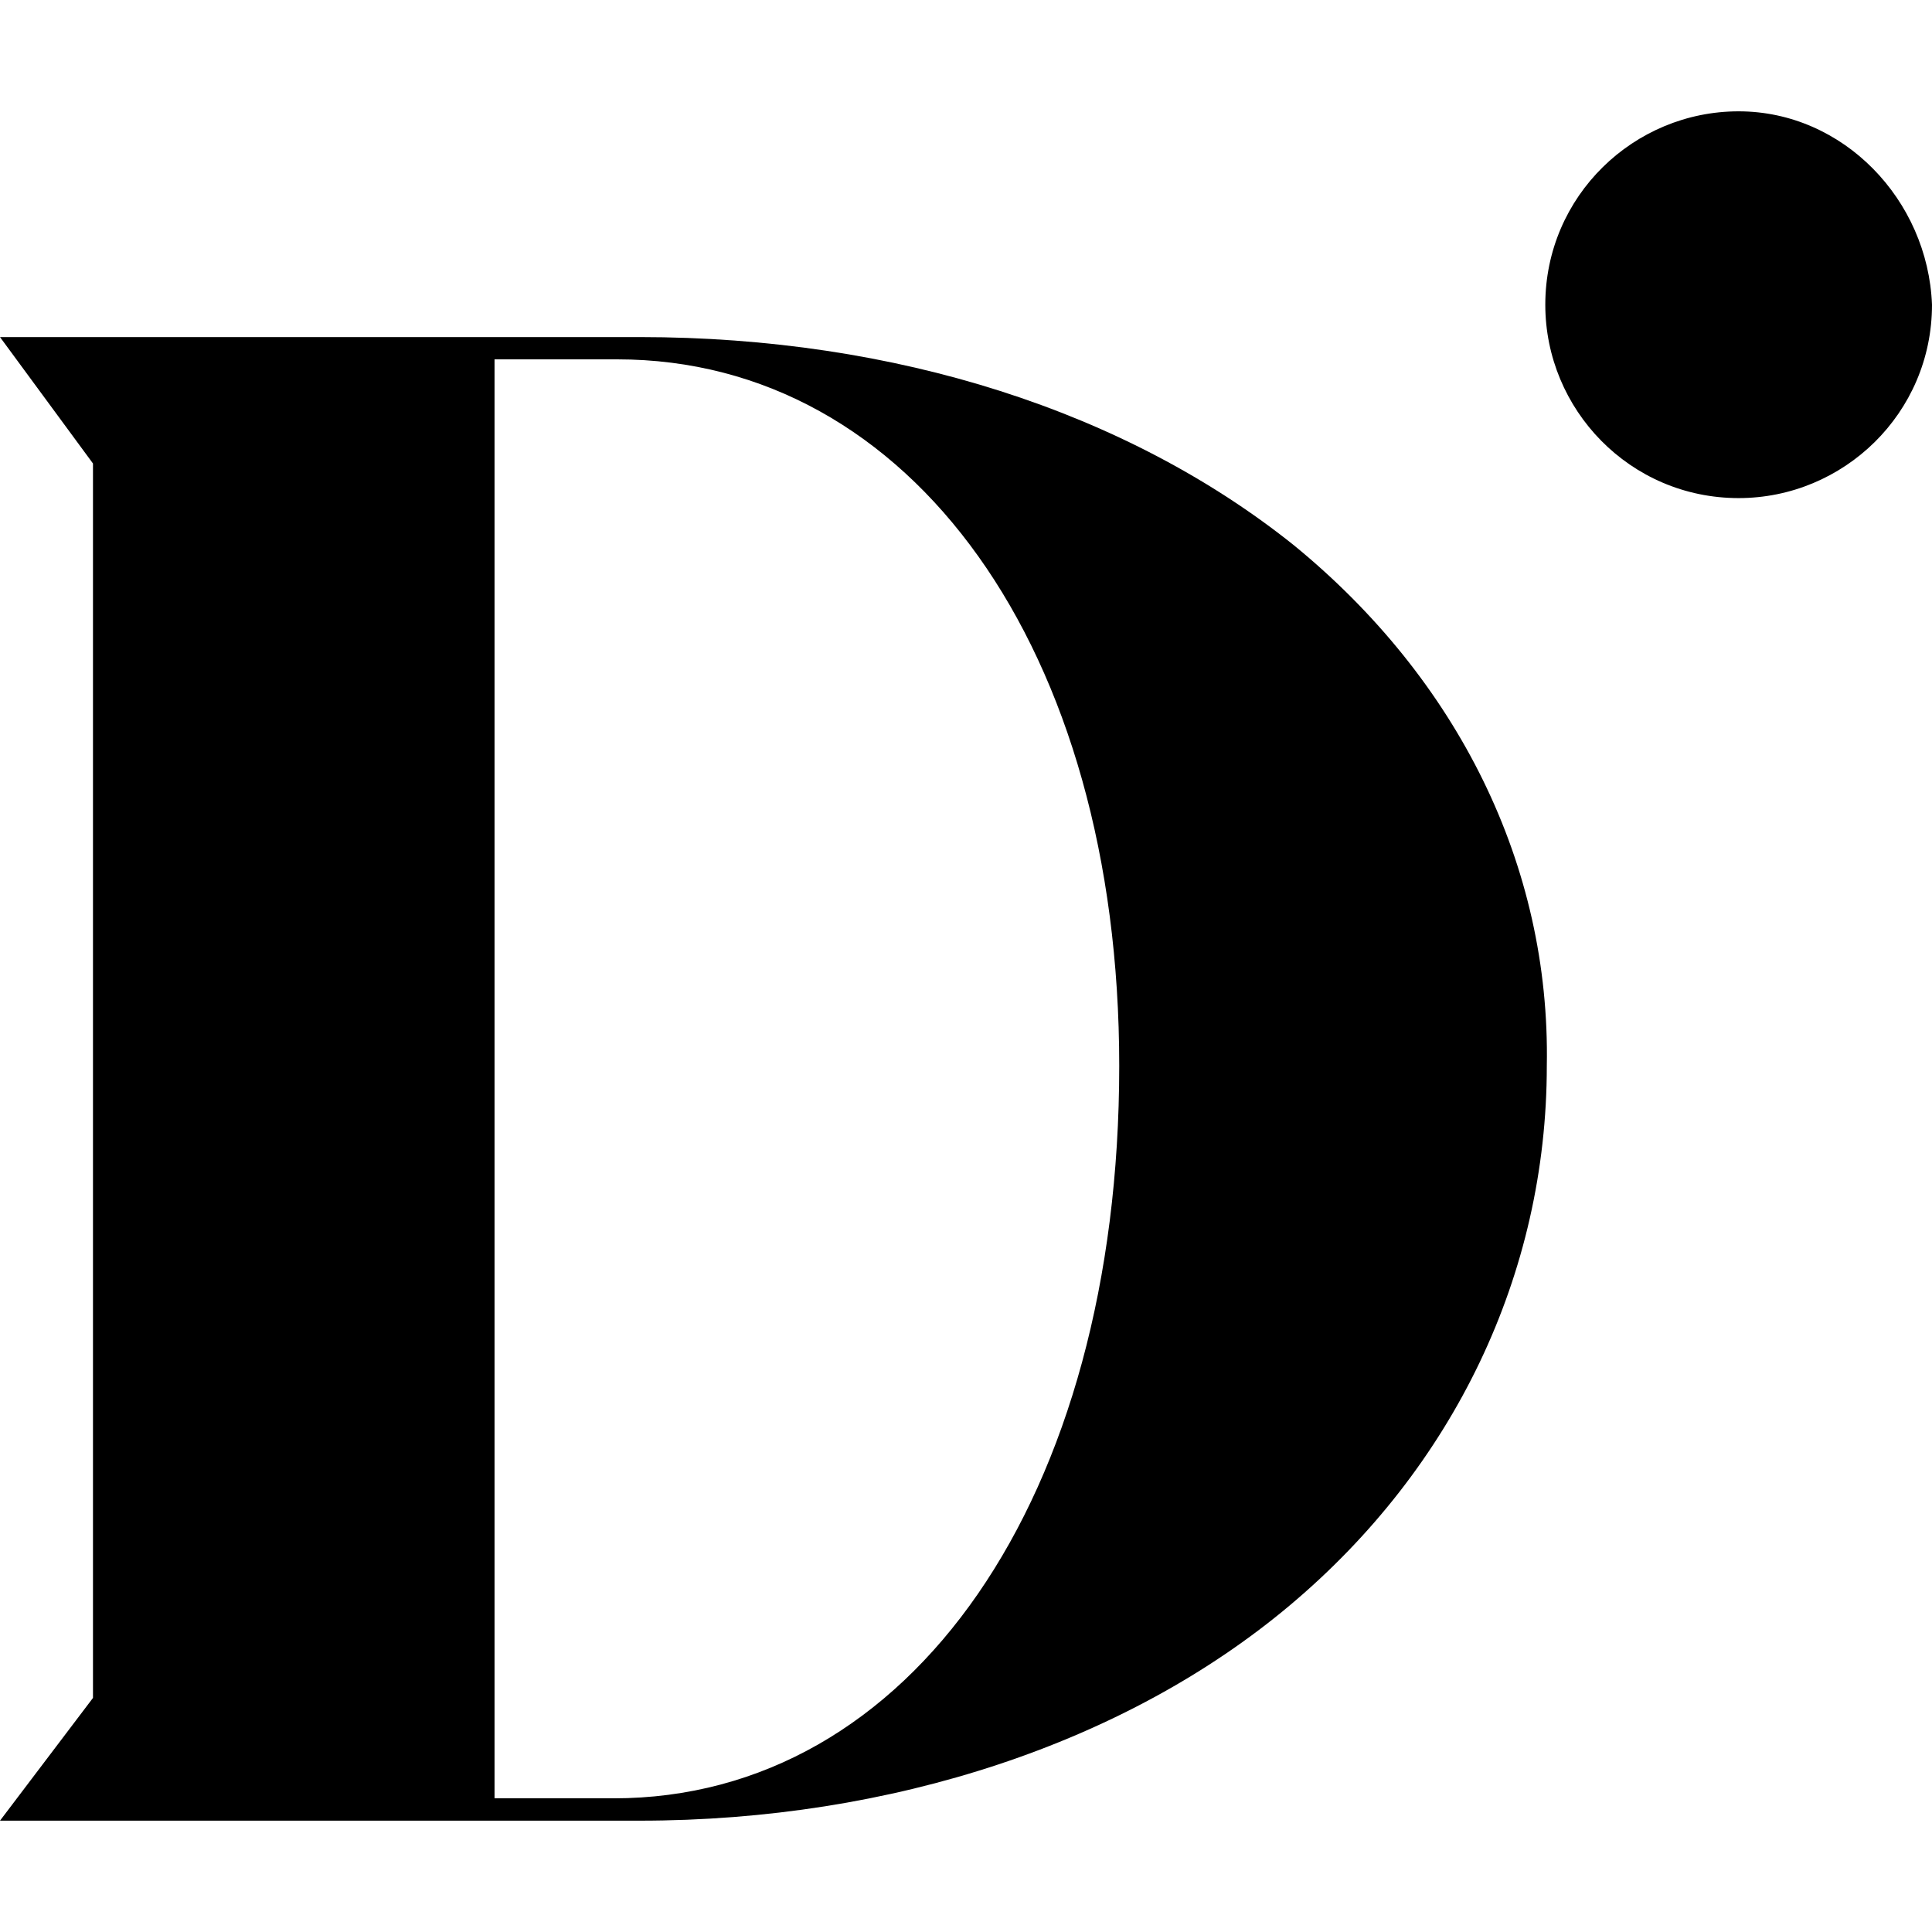
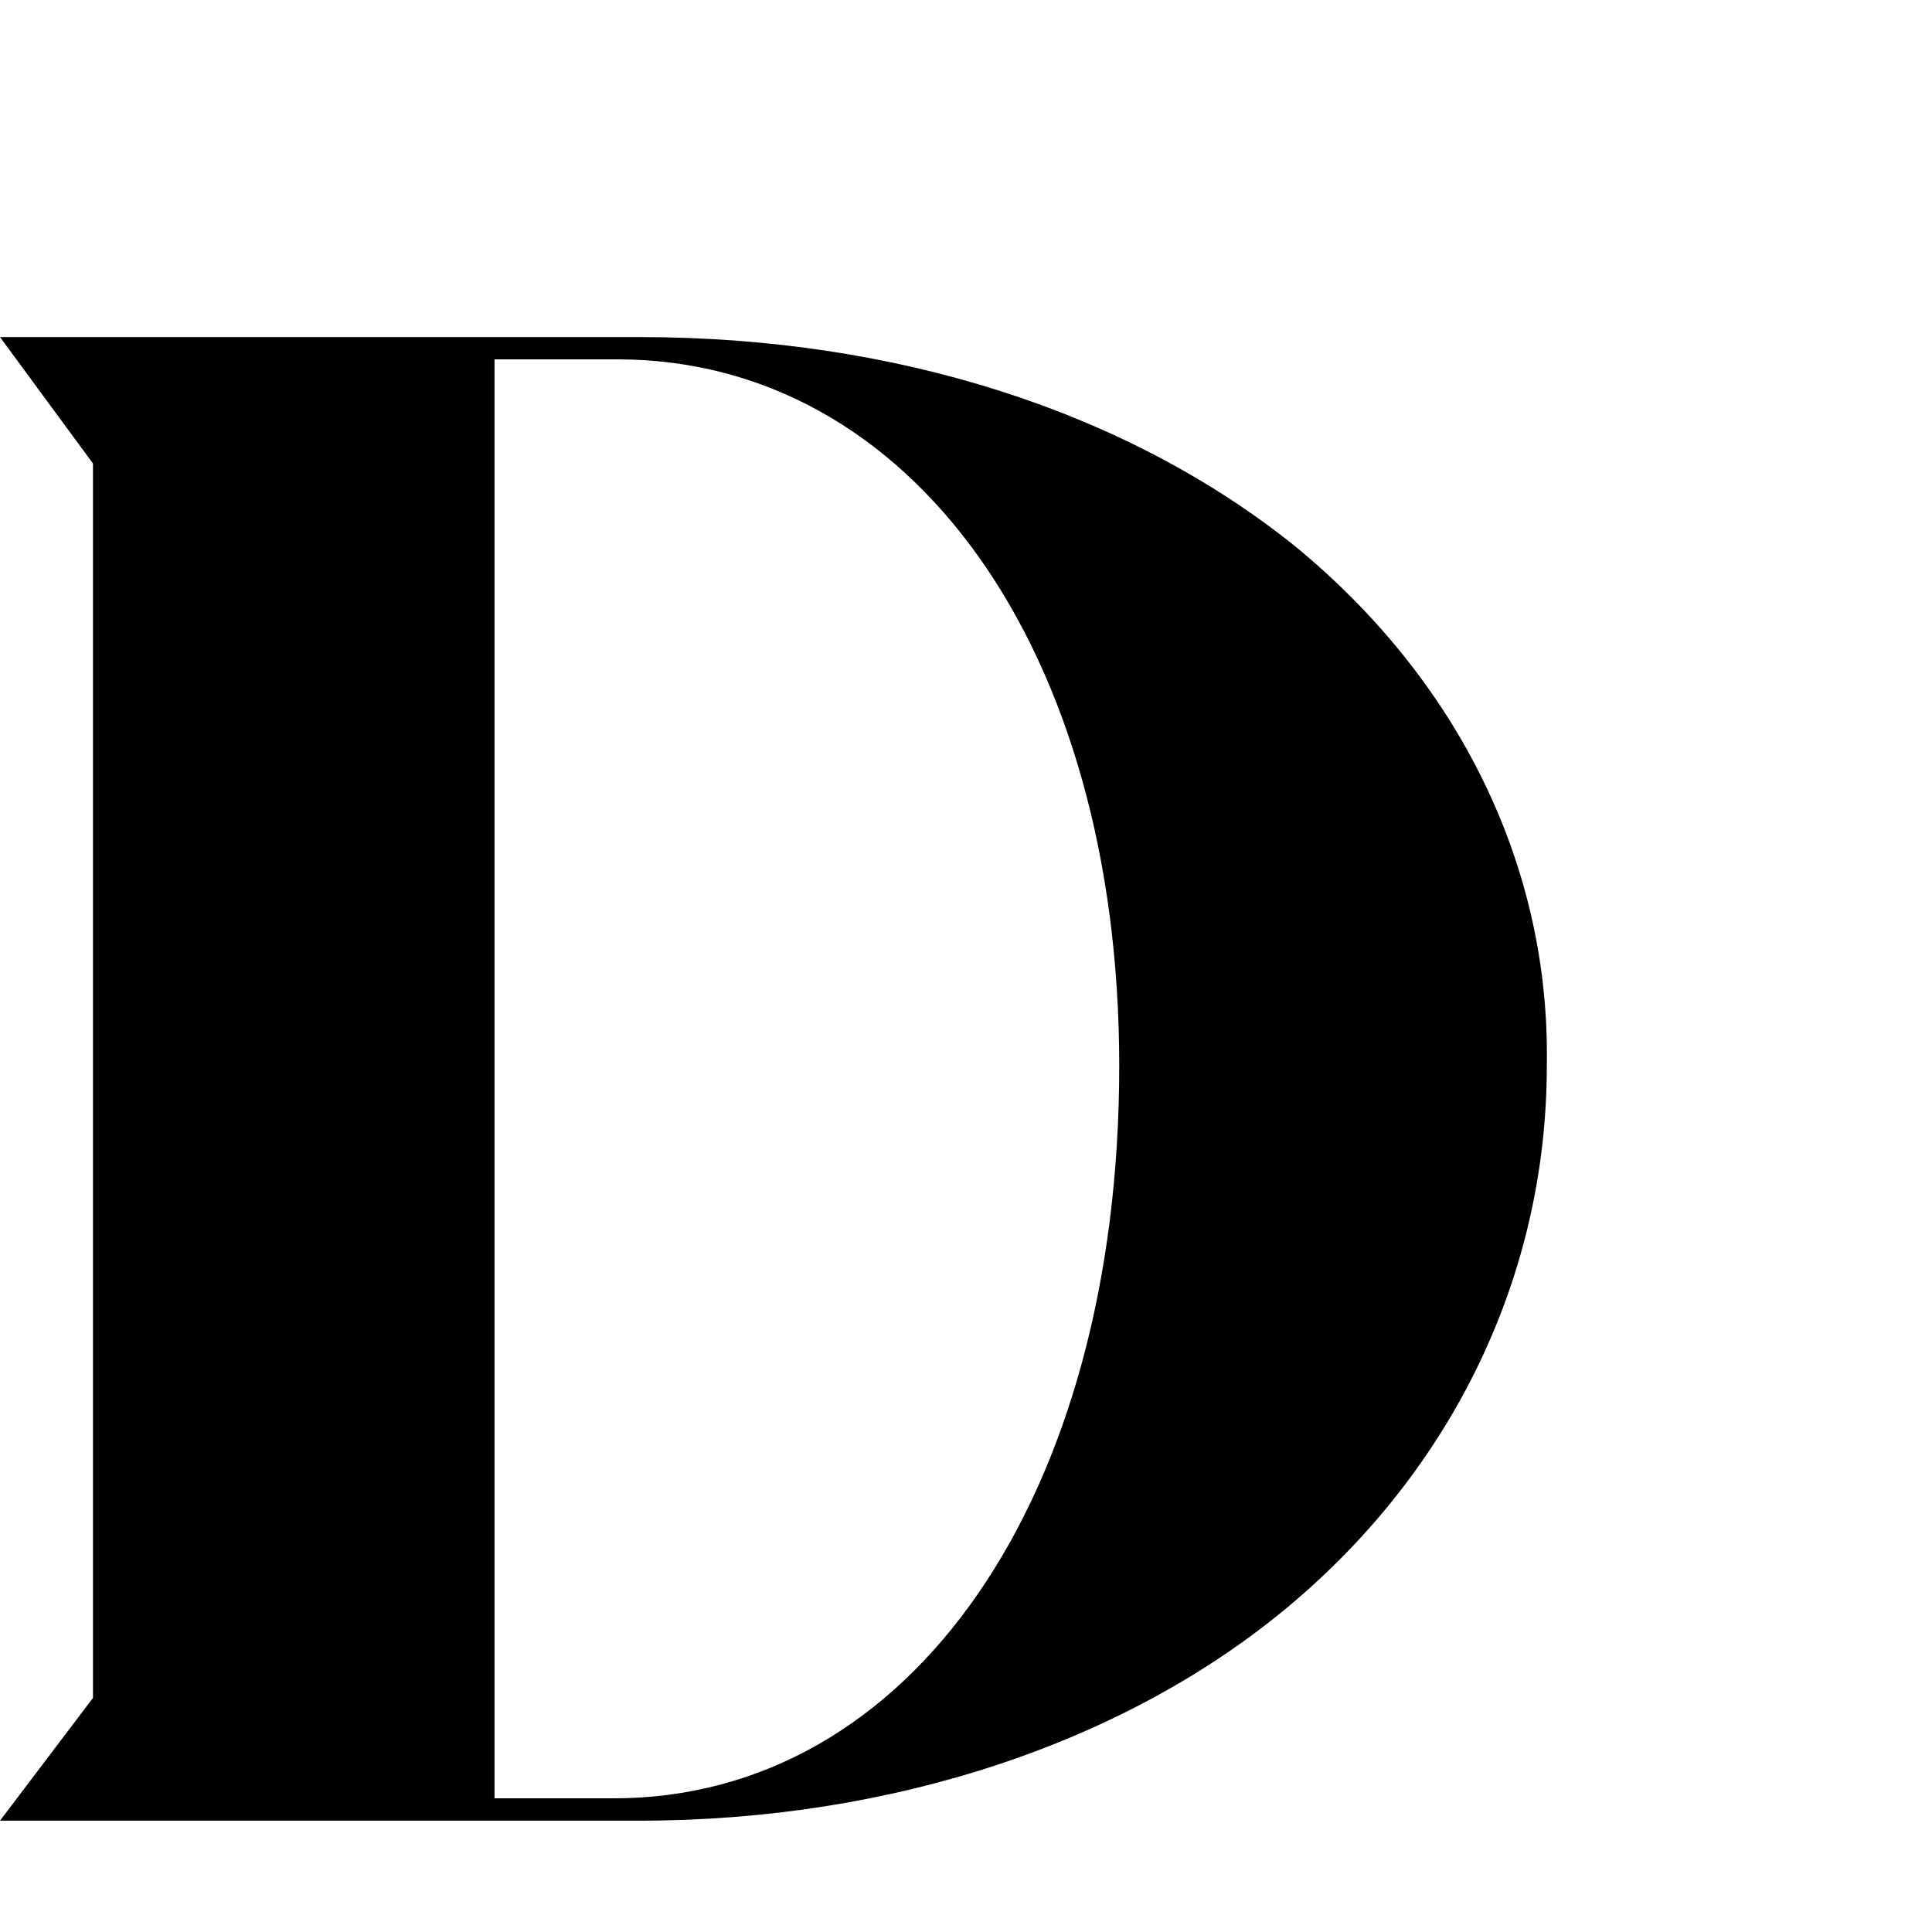
<svg xmlns="http://www.w3.org/2000/svg" width="32" height="32" viewBox="0 0 32 32" fill="none">
-   <path d="M28.797 1.844C27.063 1.844 25.595 3.245 25.595 5.047C25.595 6.782 26.996 8.25 28.797 8.25C30.532 8.25 32 6.848 32 5.047C31.933 3.312 30.532 1.844 28.797 1.844Z" fill="black" />
  <path d="M21.432 9.032C18.661 6.815 14.842 5.583 10.593 5.583H0L1.54 7.677V28.123L0 30.156H10.593C14.781 30.156 18.661 28.863 21.37 26.584C24.08 24.305 25.62 21.103 25.62 17.654C25.681 14.328 24.142 11.249 21.432 9.032ZM10.162 29.786H8.191V5.952H10.223C15.089 5.952 18.538 10.756 18.538 17.654C18.538 24.798 15.089 29.786 10.162 29.786Z" fill="black" />
</svg>